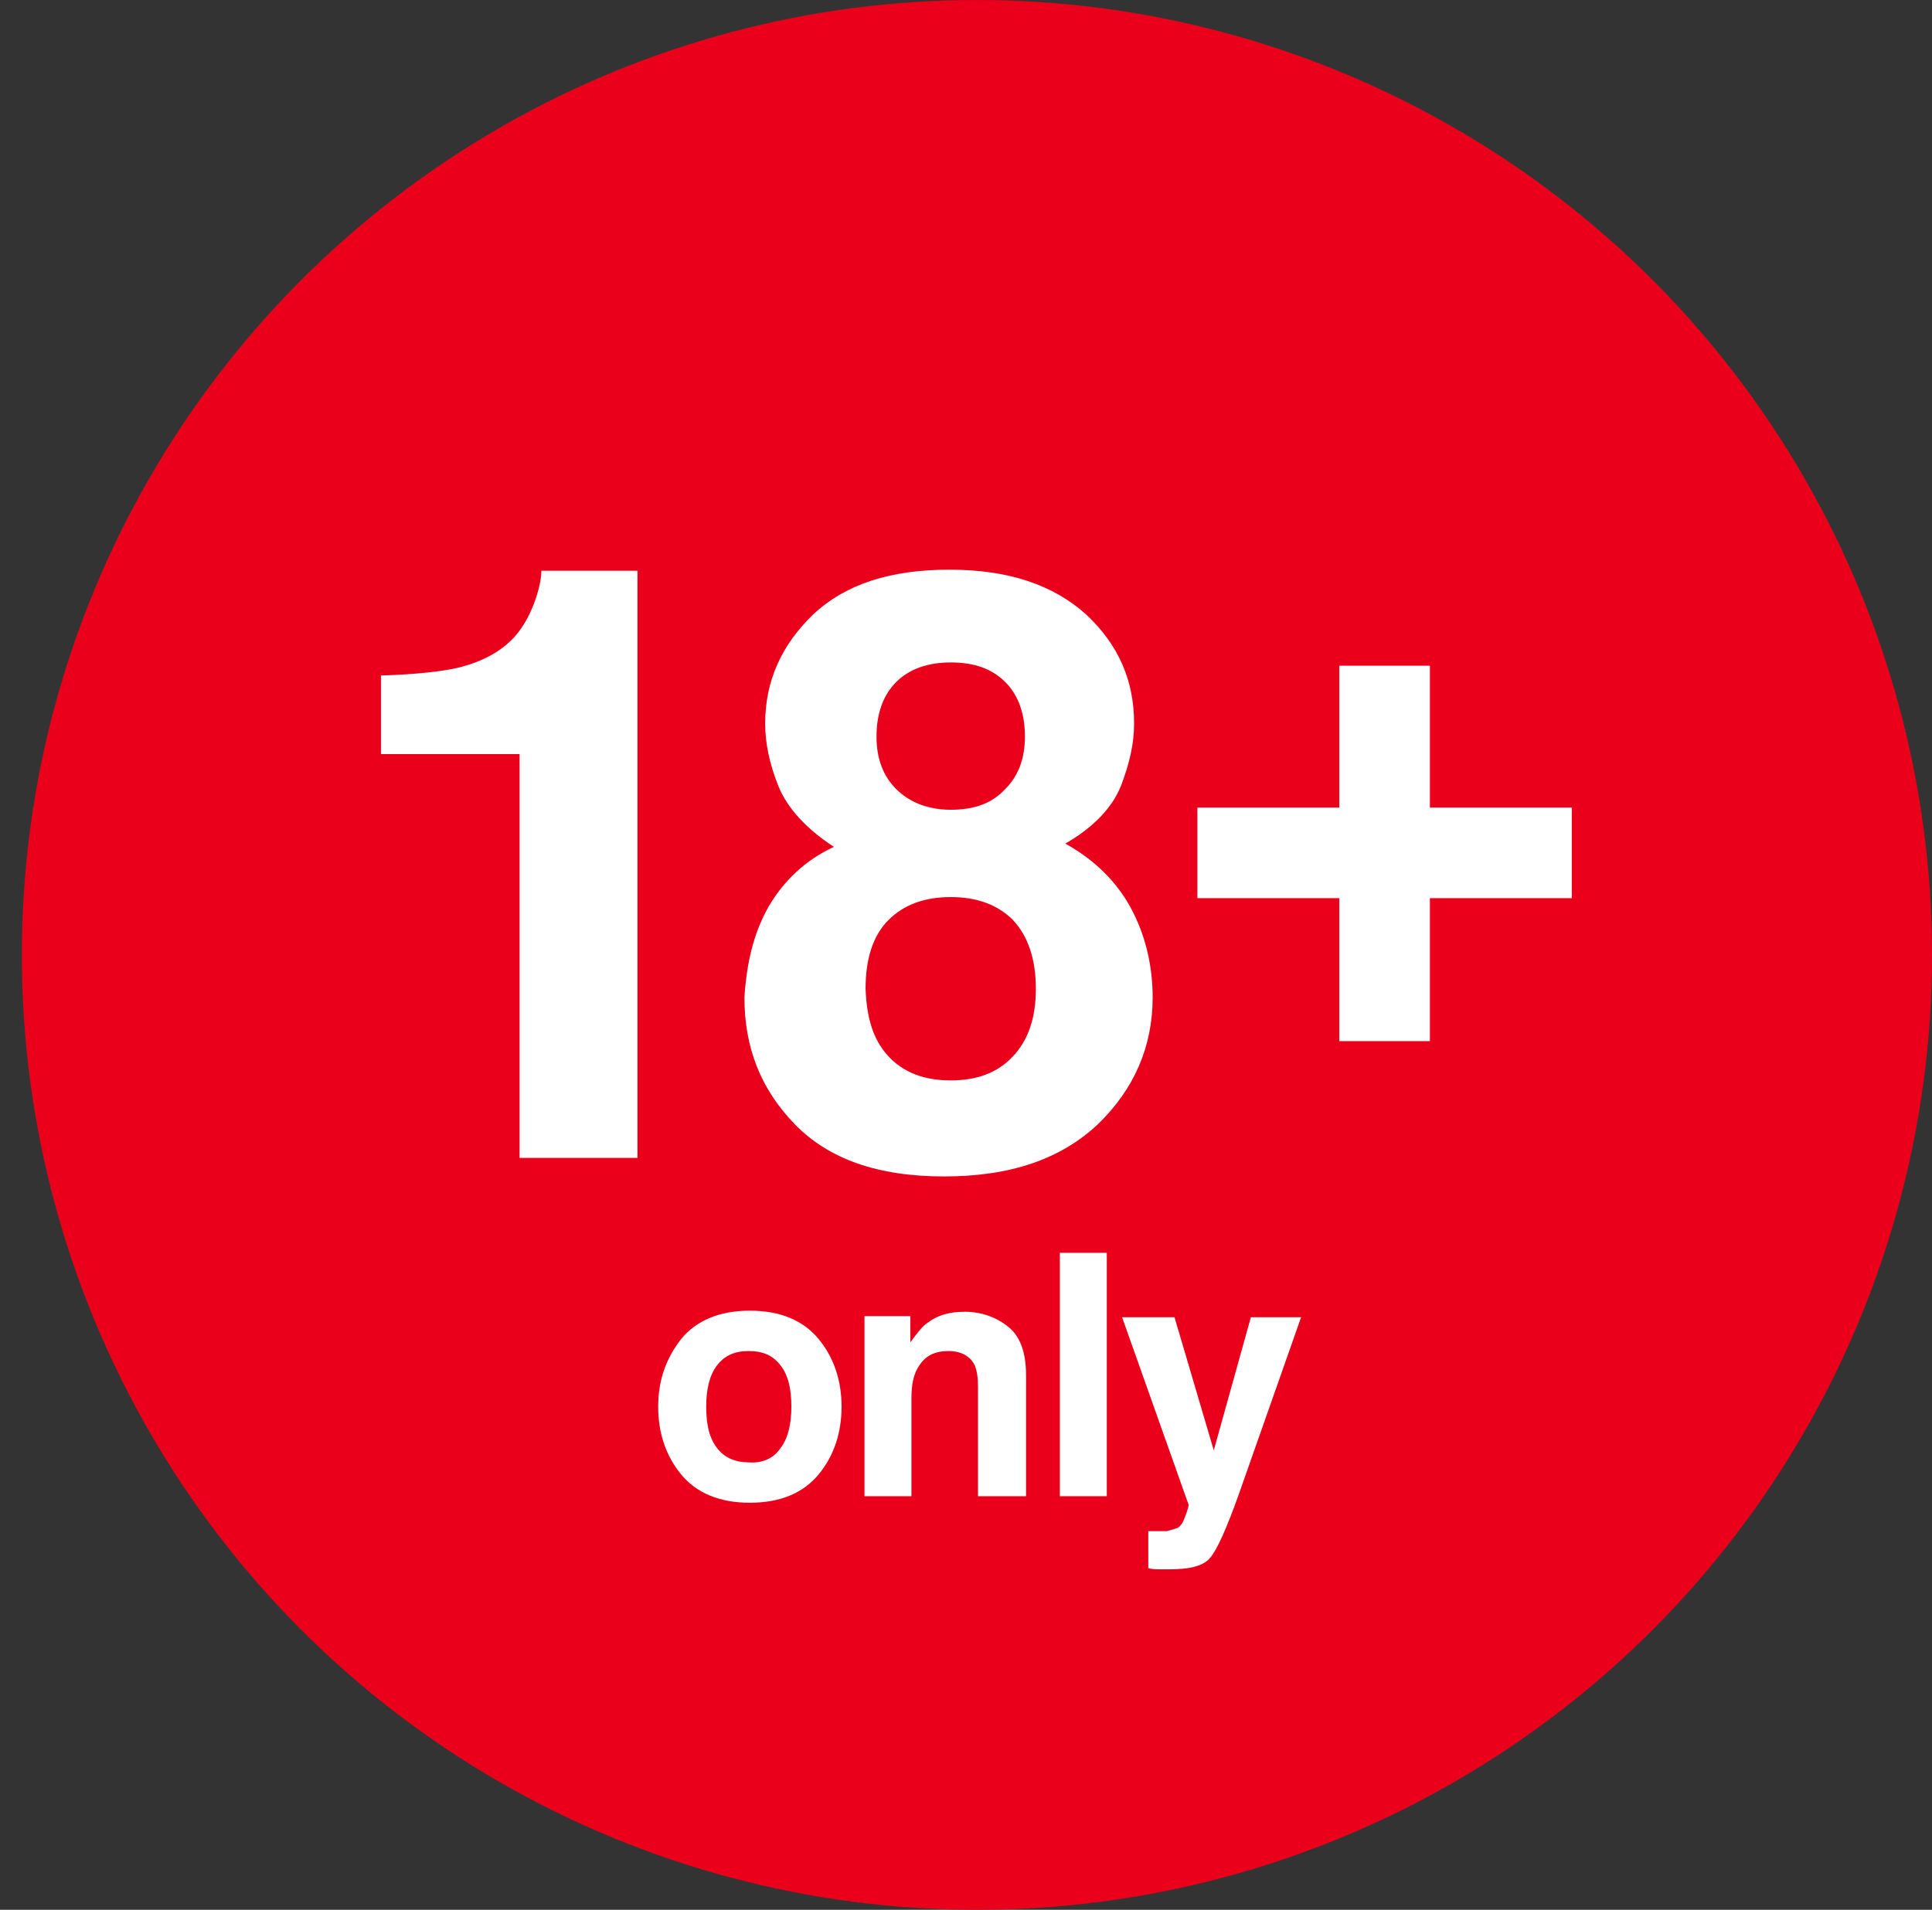
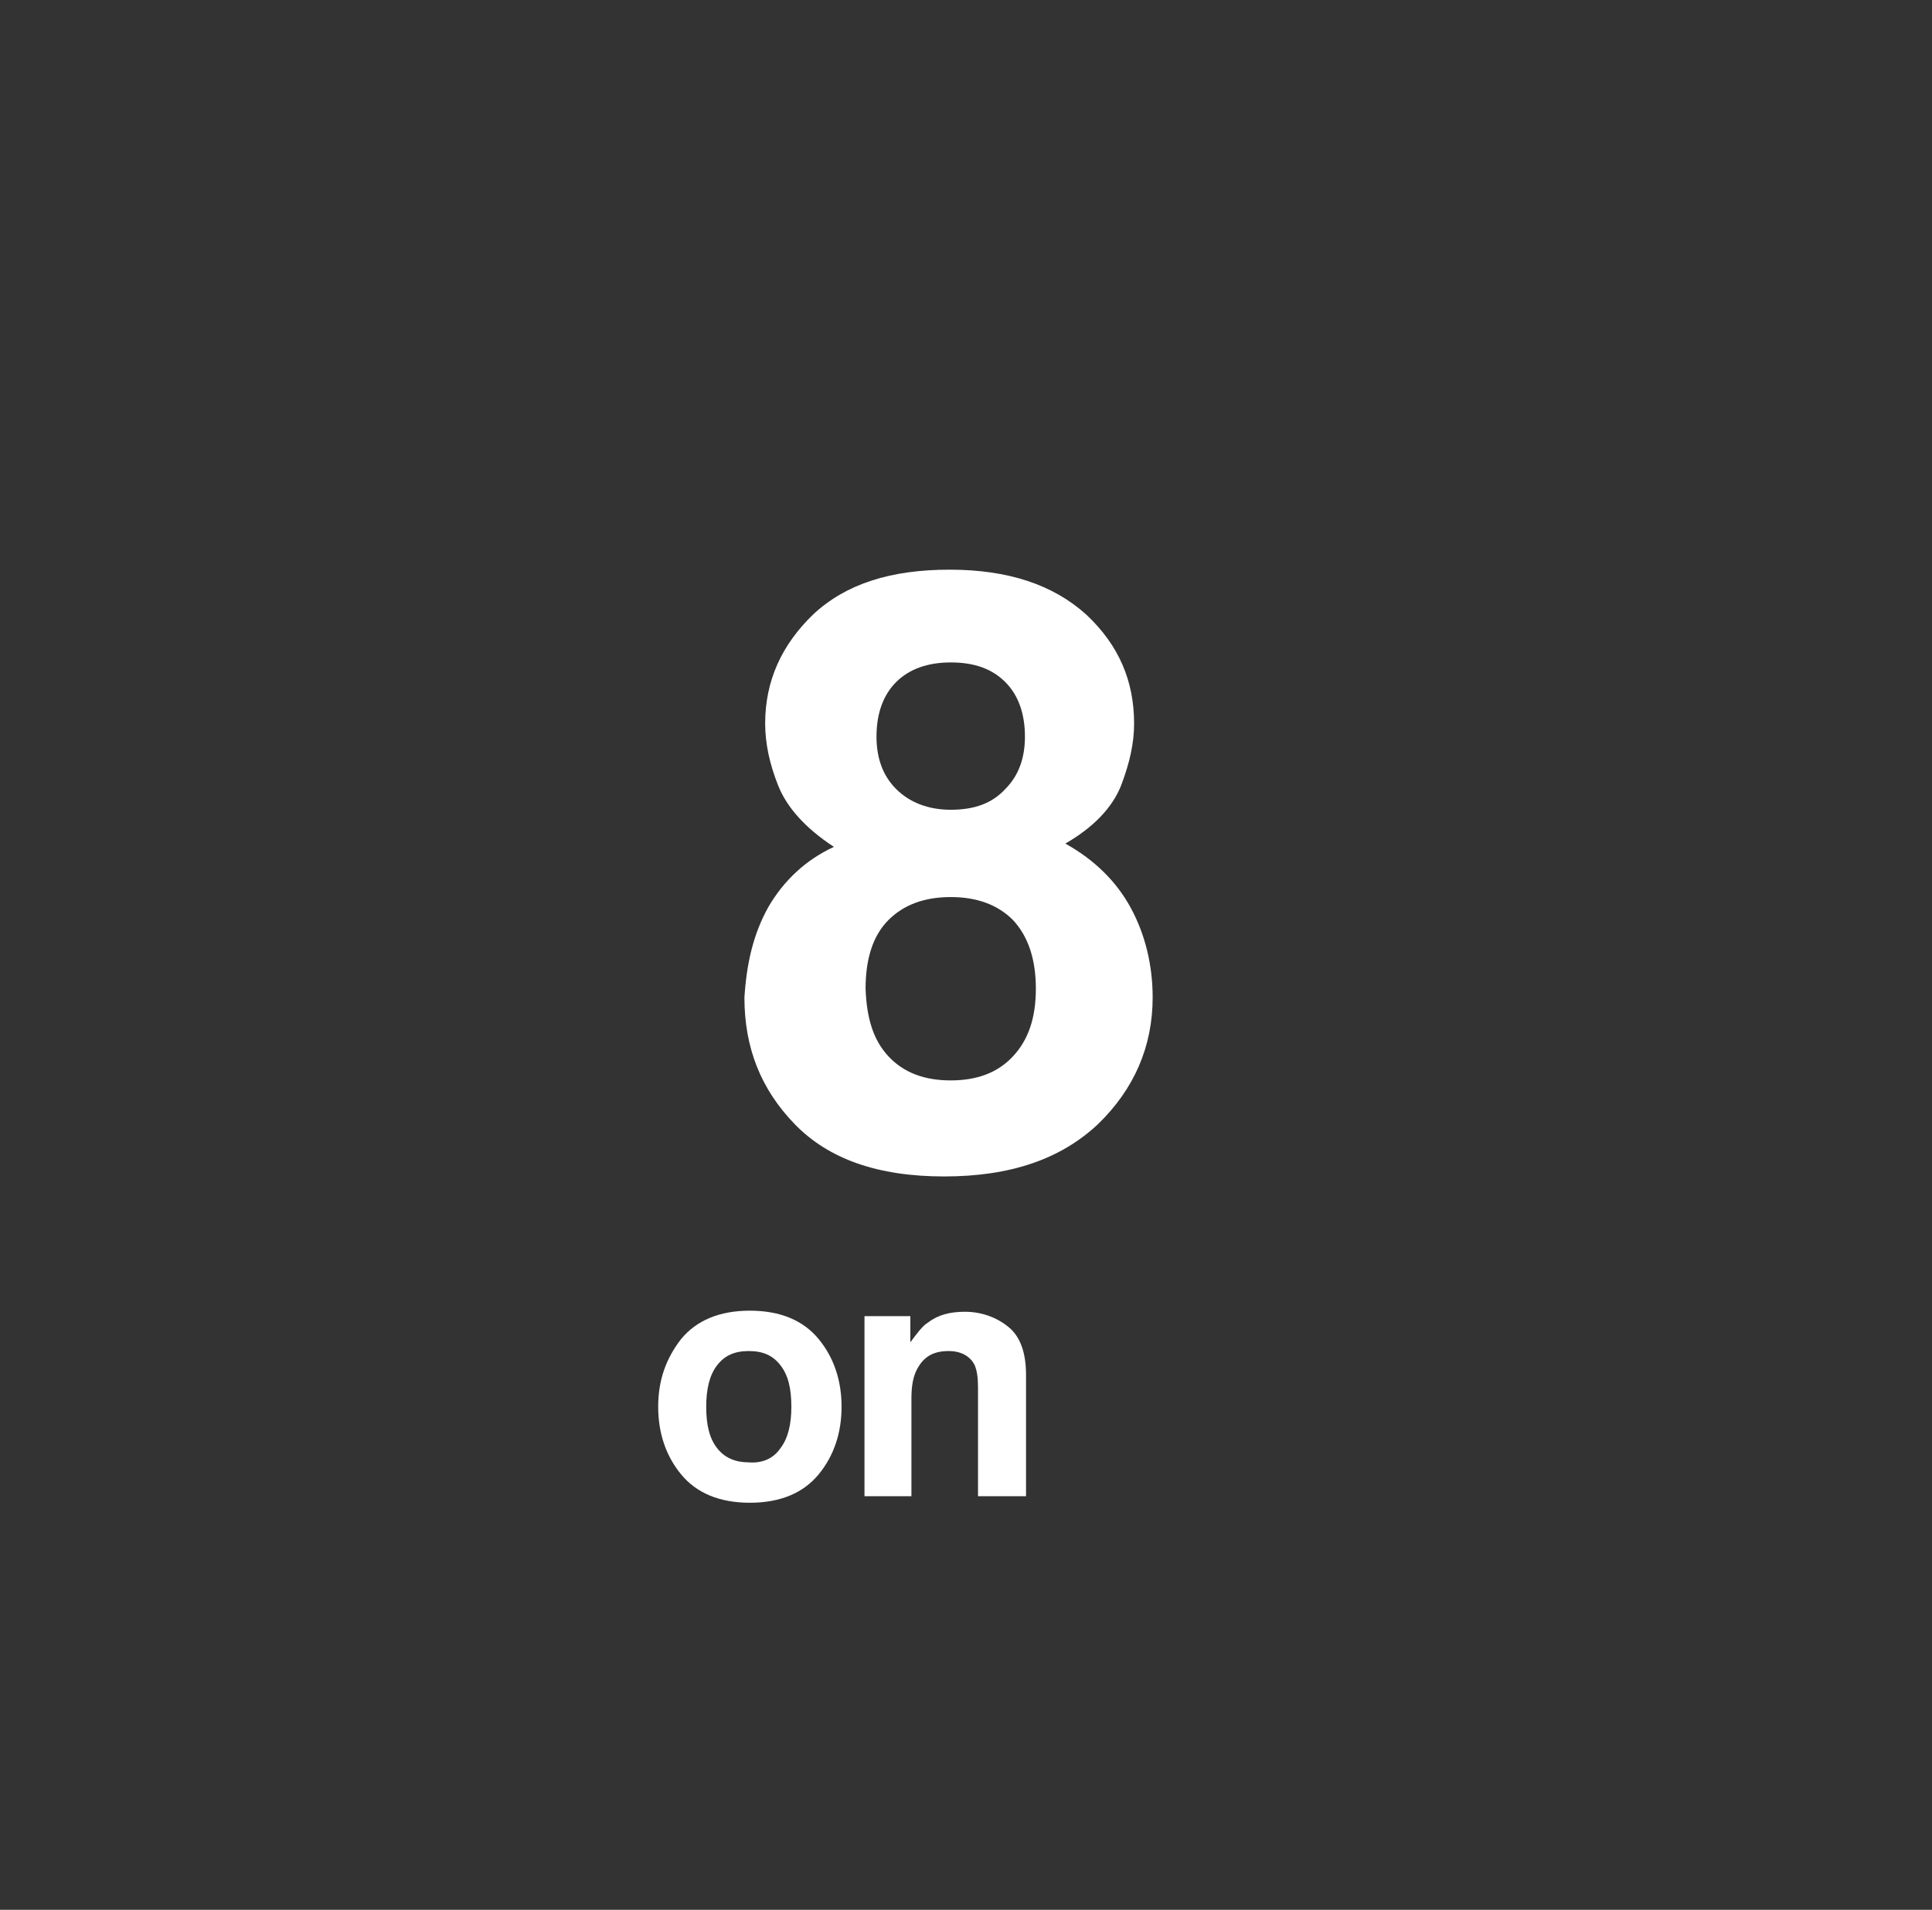
<svg xmlns="http://www.w3.org/2000/svg" version="1.1" id="Laag_1" x="0px" y="0px" viewBox="0 0 177 175" style="enable-background:new 0 0 177 175;" xml:space="preserve">
  <rect x="0" y="0" width="177" height="175" fill="#333333" stroke="none" />
  <style type="text/css">
	.st0{fill:#EA001B;}
	.st1{fill:#FFFFFF;}
</style>
  <g>
-     <circle class="st0" cx="89.5" cy="87.5" r="87.5" />
-   </g>
-   <path class="st1" d="M34.9,69.1v-7.2c3.3-0.1,5.7-0.4,7-0.7c2.1-0.5,3.9-1.4,5.2-2.8c0.9-1,1.6-2.3,2.1-3.9c0.3-1,0.4-1.7,0.4-2.2  h8.8v53.8H47.6V69.1H34.9z" />
+     </g>
  <path class="st1" d="M70.4,83.1c1.4-2.4,3.4-4.3,6-5.5c-2.6-1.7-4.3-3.6-5.1-5.6c-0.8-2-1.2-3.9-1.2-5.7c0-3.9,1.5-7.2,4.4-10  c3-2.8,7.1-4.1,12.5-4.1c5.4,0,9.5,1.4,12.5,4.1c3,2.8,4.4,6.1,4.4,10c0,1.8-0.4,3.6-1.2,5.7c-0.8,2-2.5,3.8-5.1,5.3  c2.7,1.5,4.7,3.5,6,5.9s2,5.2,2,8.2c0,4.5-1.7,8.4-5,11.6c-3.4,3.2-8,4.8-14.1,4.8s-10.6-1.6-13.7-4.8c-3.1-3.2-4.6-7-4.6-11.6  C68.4,88.3,69,85.6,70.4,83.1z M81.4,96.8c1.4,1.5,3.3,2.2,5.7,2.2c2.4,0,4.3-0.7,5.7-2.2c1.4-1.5,2.1-3.5,2.1-6.2  c0-2.7-0.7-4.8-2.1-6.3c-1.4-1.4-3.3-2.1-5.7-2.1s-4.3,0.7-5.7,2.1c-1.4,1.4-2.1,3.5-2.1,6.3C79.4,93.3,80,95.3,81.4,96.8z   M82.1,72.3c1.2,1.2,2.9,1.9,5,1.9c2.2,0,3.8-0.6,5-1.9c1.2-1.2,1.8-2.8,1.8-4.8c0-2.1-0.6-3.8-1.8-5c-1.2-1.2-2.8-1.8-5-1.8  c-2.1,0-3.8,0.6-5,1.8c-1.2,1.2-1.8,2.9-1.8,5C80.3,69.5,80.9,71.1,82.1,72.3z" />
-   <path class="st1" d="M109.7,82.3V74h13V61h8.3v13h13v8.3h-13v13.1h-8.3V82.3H109.7z" />
  <g>
    <path class="st1" d="M75,135.1c-1.4,1.7-3.5,2.6-6.3,2.6c-2.8,0-4.9-0.9-6.3-2.6c-1.4-1.7-2.1-3.8-2.1-6.2c0-2.4,0.7-4.4,2.1-6.2   c1.4-1.7,3.5-2.6,6.3-2.6c2.8,0,4.9,0.9,6.3,2.6c1.4,1.7,2.1,3.8,2.1,6.2C77.1,131.3,76.4,133.4,75,135.1z M71.5,132.7   c0.7-0.9,1-2.2,1-3.8c0-1.7-0.3-2.9-1-3.8c-0.7-0.9-1.6-1.3-2.9-1.3c-1.3,0-2.2,0.4-2.9,1.3c-0.7,0.9-1,2.2-1,3.8   c0,1.7,0.3,2.9,1,3.8c0.7,0.9,1.7,1.3,2.9,1.3C69.9,134.1,70.9,133.6,71.5,132.7z" />
    <path class="st1" d="M92.4,121.6c1.1,0.9,1.6,2.4,1.6,4.4v11.1h-4.4v-10c0-0.9-0.1-1.5-0.3-2c-0.4-0.8-1.2-1.3-2.4-1.3   c-1.5,0-2.4,0.6-3,1.9c-0.3,0.7-0.4,1.5-0.4,2.5v8.9h-4.3v-16.5h4.2v2.4c0.6-0.8,1.1-1.5,1.6-1.8c0.9-0.7,2-1,3.4-1   C89.9,120.2,91.3,120.7,92.4,121.6z" />
-     <path class="st1" d="M101.4,137.1h-4.3v-22.3h4.3V137.1z" />
-     <path class="st1" d="M105.2,140.3l0.5,0c0.4,0,0.8,0,1.2,0c0.4-0.1,0.7-0.2,1-0.3c0.3-0.2,0.5-0.5,0.7-1.1c0.2-0.5,0.3-0.9,0.3-1   l-6.1-17.2h4.8l3.6,12.2l3.4-12.2h4.6l-5.7,16.2c-1.1,3.1-2,5.1-2.6,5.8c-0.6,0.8-1.9,1.1-3.8,1.1c-0.4,0-0.7,0-0.9,0   c-0.2,0-0.6,0-1-0.1V140.3z" />
  </g>
</svg>